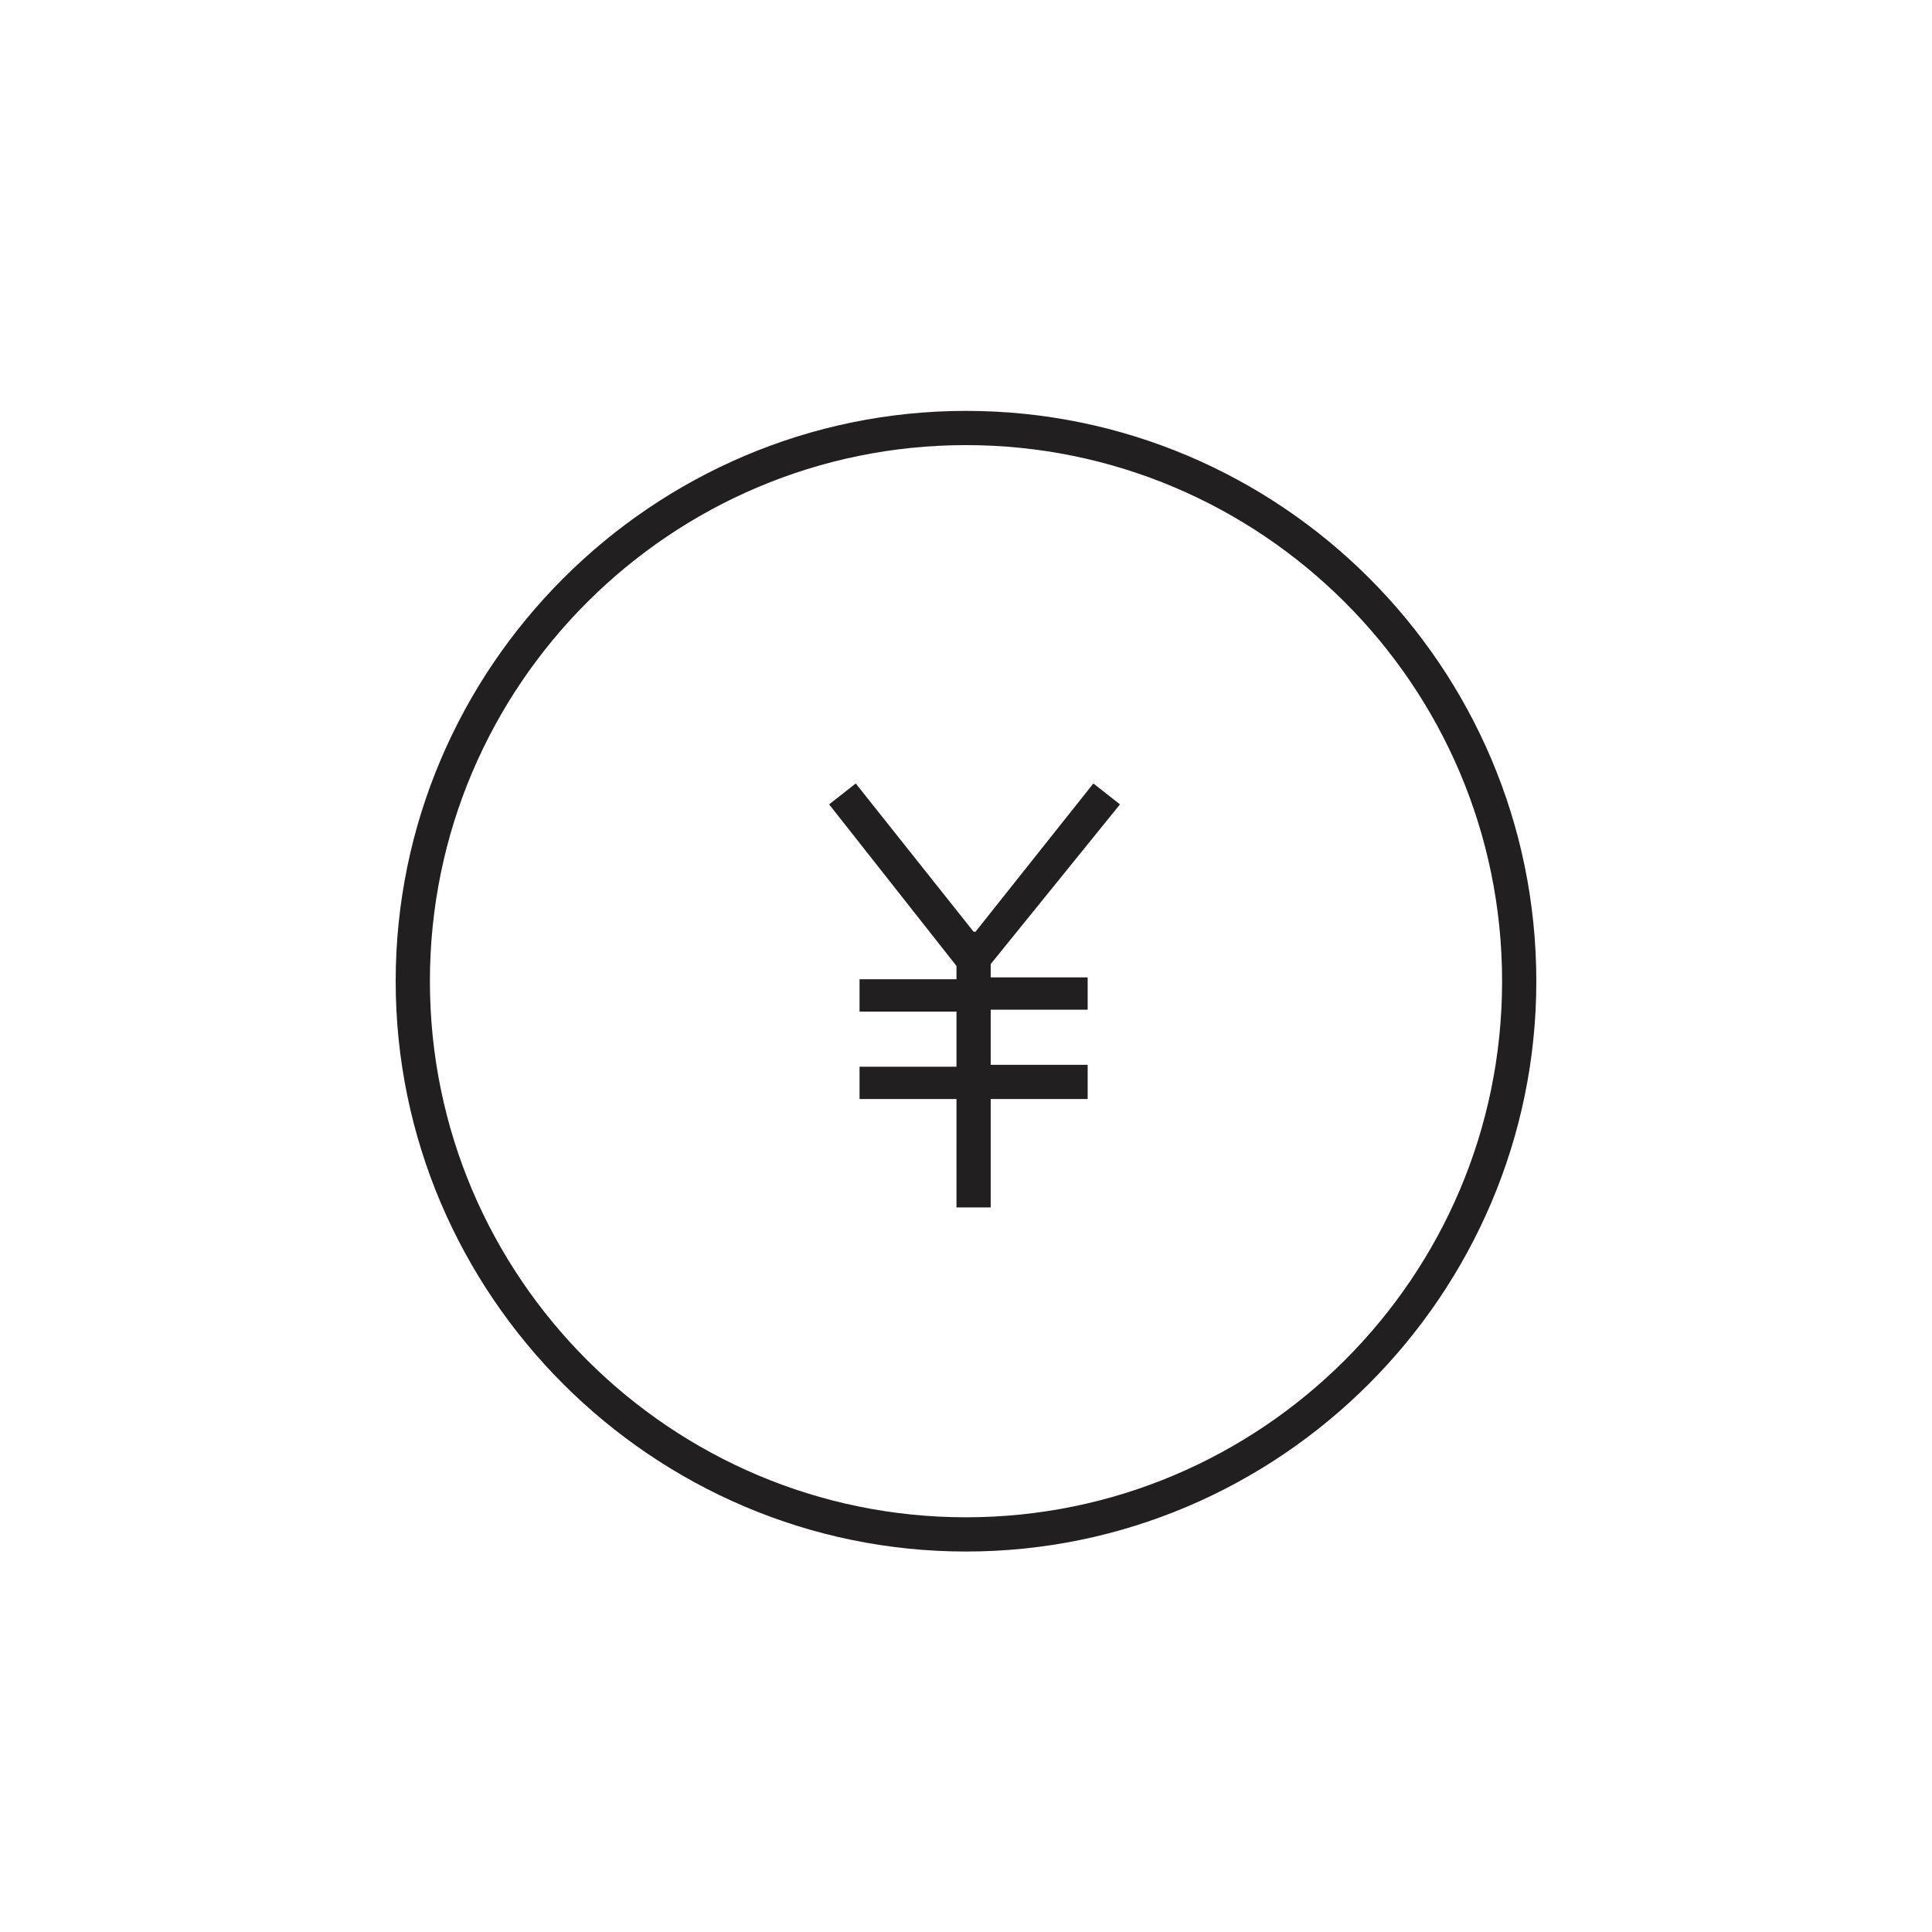
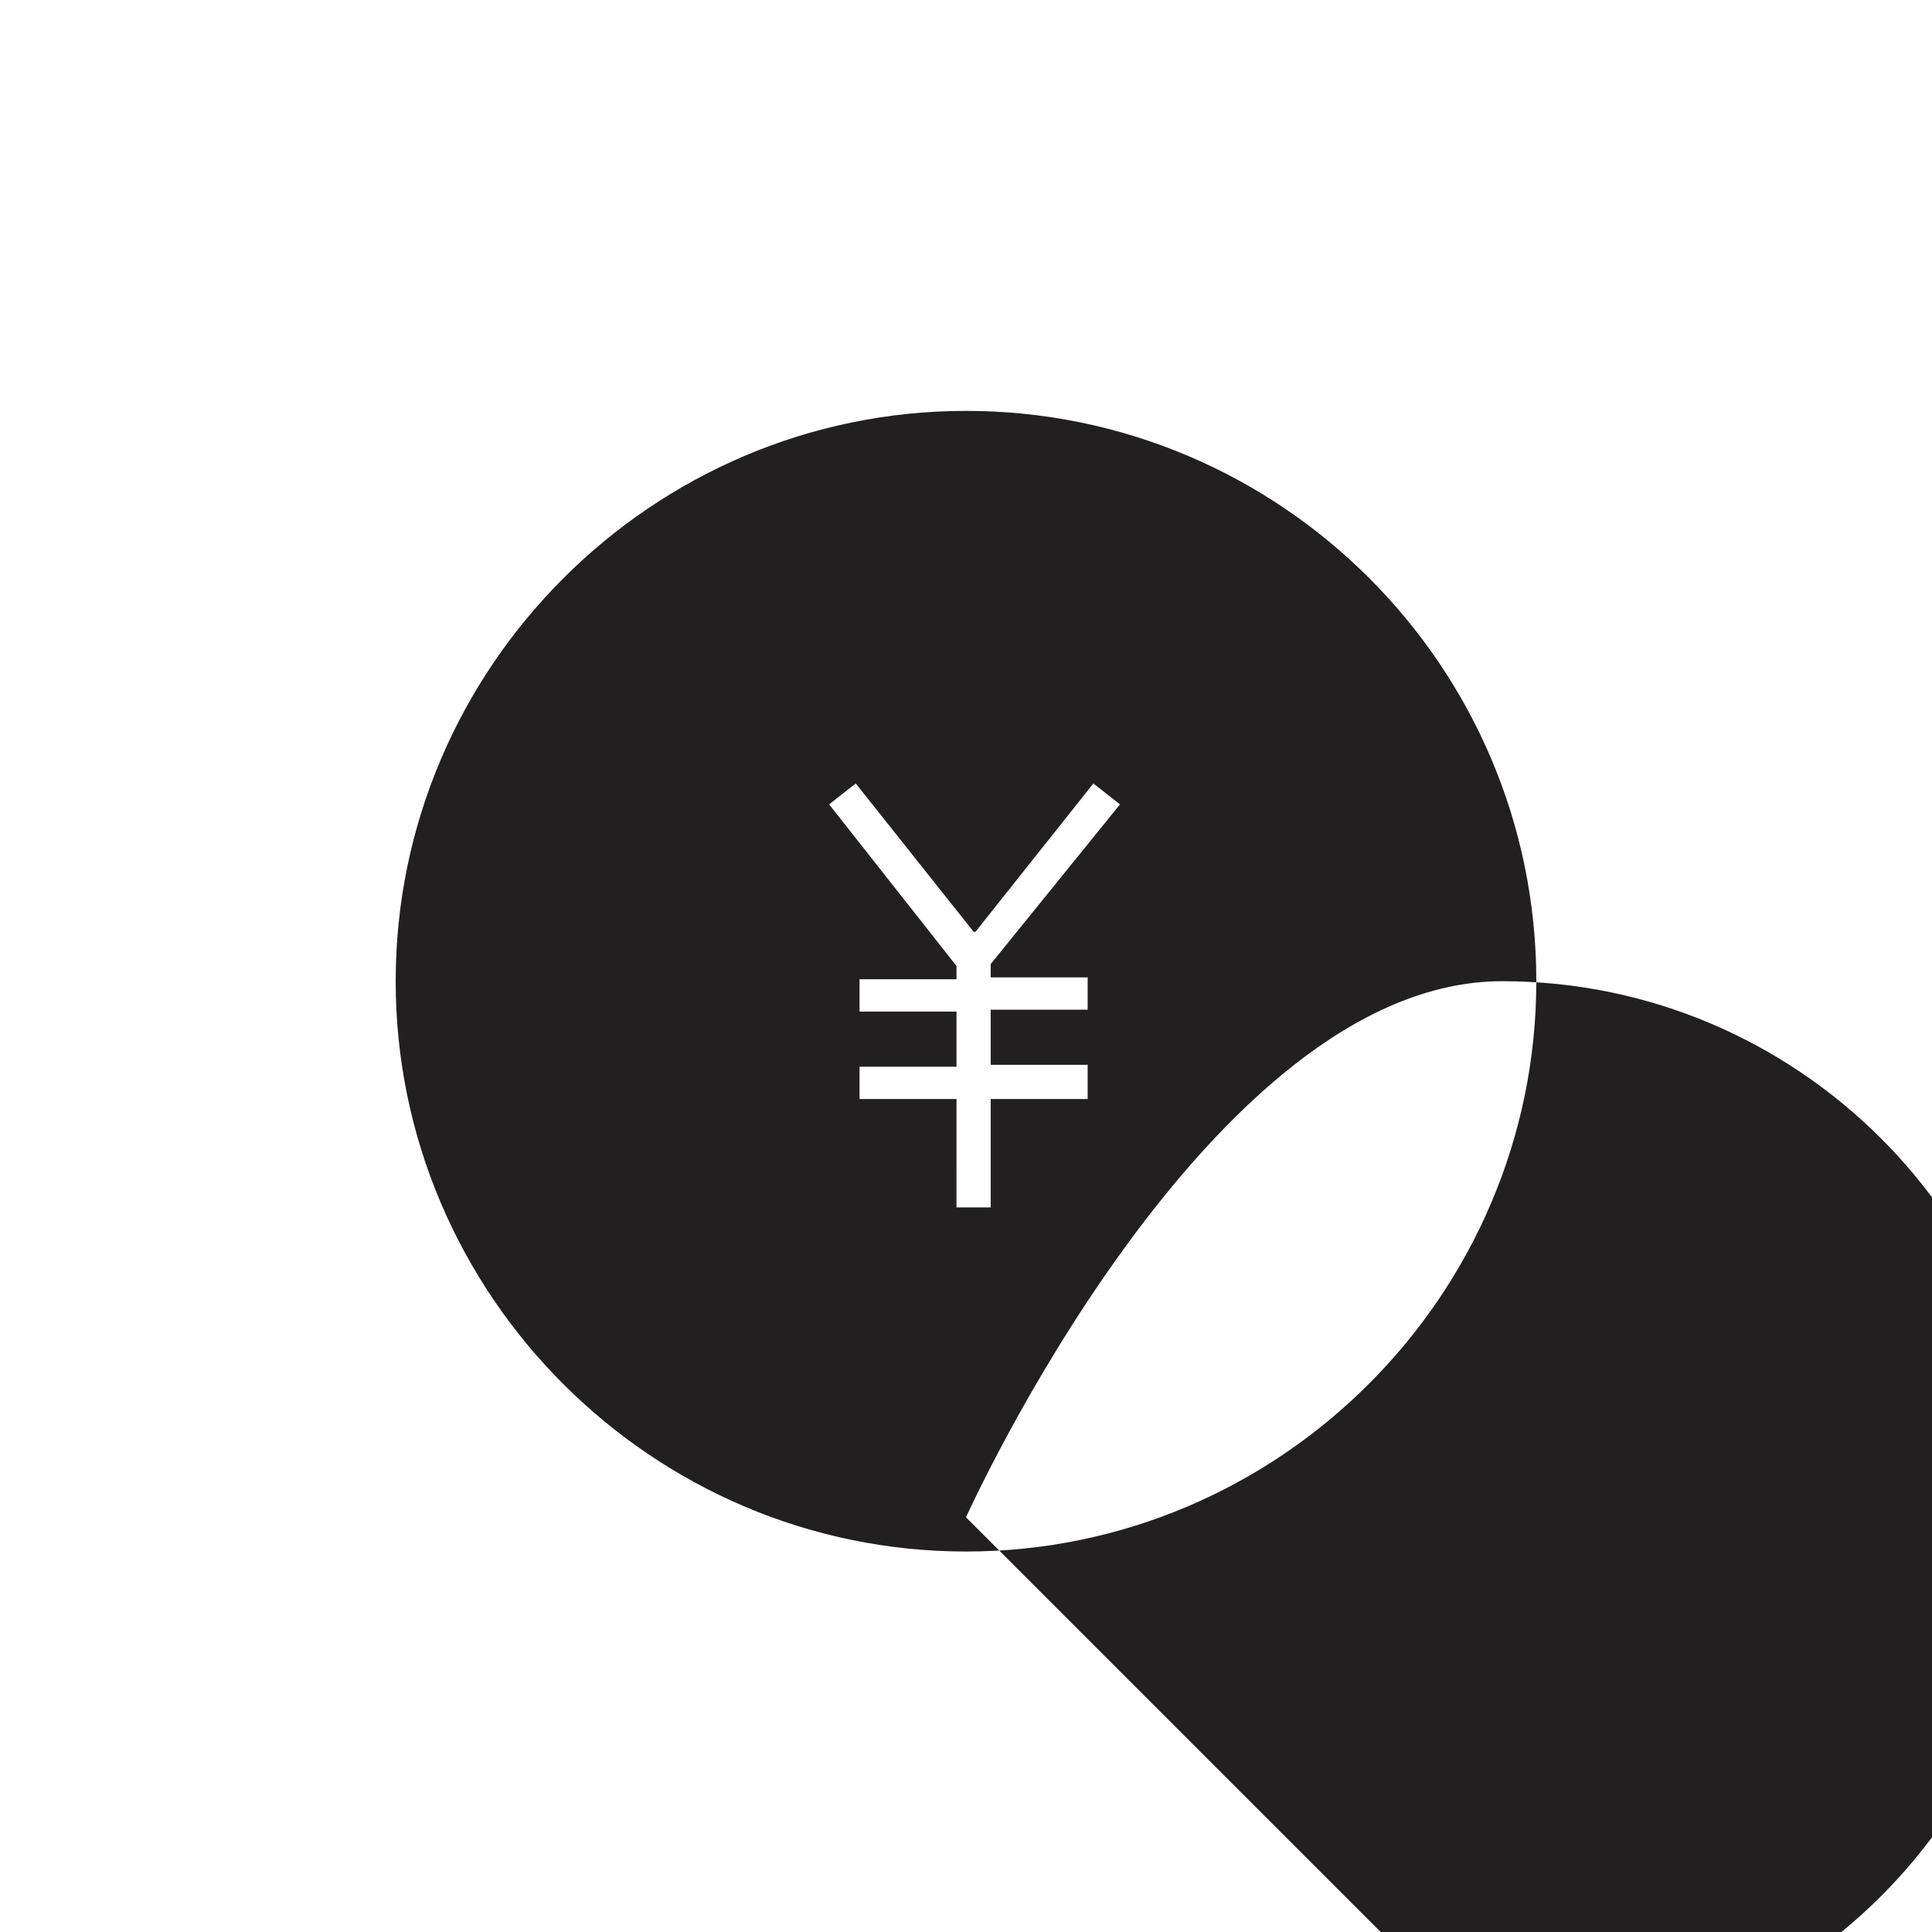
<svg xmlns="http://www.w3.org/2000/svg" width="800px" height="800px" version="1.1" viewBox="144 144 512 512">
-   <path d="m400 252.89c-83.129 0-151.14 68.016-151.14 151.14s68.016 151.14 151.14 151.14 151.14-68.016 151.14-151.14c-0.004-83.633-68.016-151.14-151.14-151.14zm0 293.21c-78.09 0-142.07-63.48-142.07-142.07s63.98-142.07 142.07-142.07c78.09 0 142.07 63.48 142.07 142.07 0 78.598-63.984 142.07-142.07 142.07zm6.547-146.61v3.527h25.695v8.566h-25.695v14.609h25.695v9.066h-25.695v28.719h-9.07l0.004-28.719h-25.695v-8.566h25.695v-14.609h-25.695v-8.566h25.695v-3.523l-33.754-42.824 7.055-5.543 31.234 39.297h0.504l31.234-39.297 7.055 5.543z" fill="#221f20" />
+   <path d="m400 252.89c-83.129 0-151.14 68.016-151.14 151.14s68.016 151.14 151.14 151.14 151.14-68.016 151.14-151.14c-0.004-83.633-68.016-151.14-151.14-151.14zm0 293.21s63.98-142.07 142.07-142.07c78.09 0 142.07 63.48 142.07 142.07 0 78.598-63.984 142.07-142.07 142.07zm6.547-146.61v3.527h25.695v8.566h-25.695v14.609h25.695v9.066h-25.695v28.719h-9.07l0.004-28.719h-25.695v-8.566h25.695v-14.609h-25.695v-8.566h25.695v-3.523l-33.754-42.824 7.055-5.543 31.234 39.297h0.504l31.234-39.297 7.055 5.543z" fill="#221f20" />
</svg>